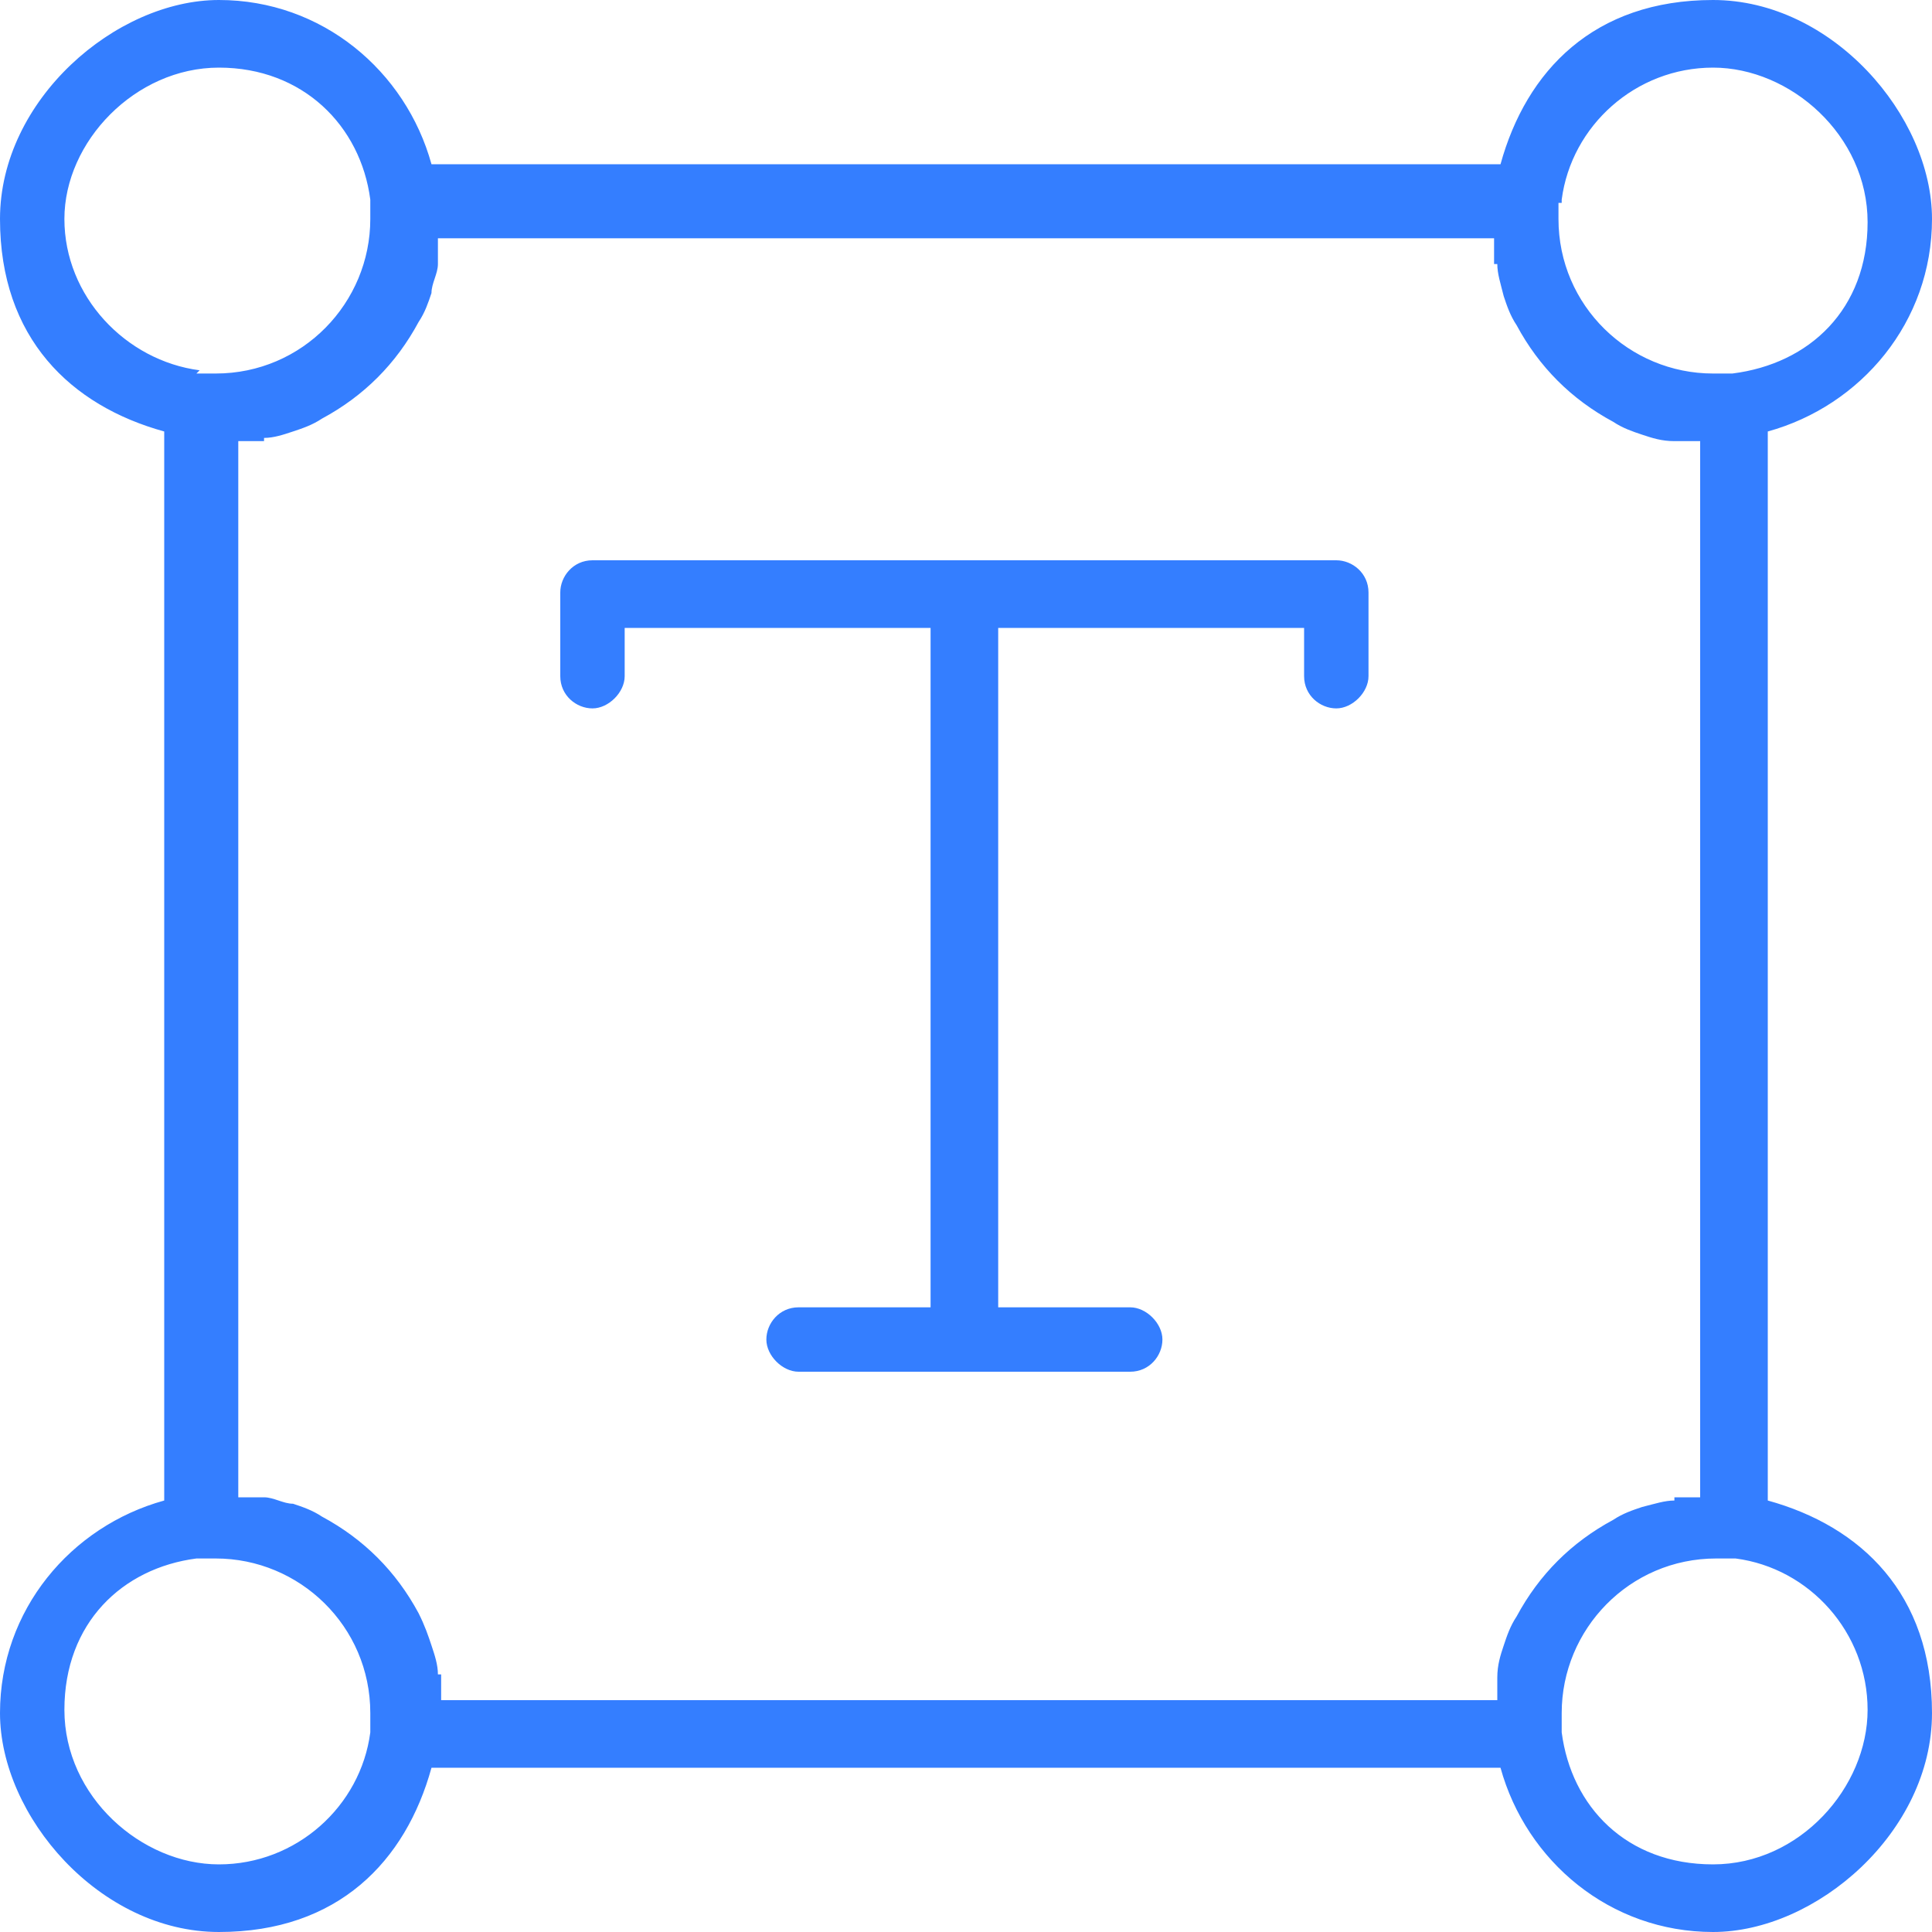
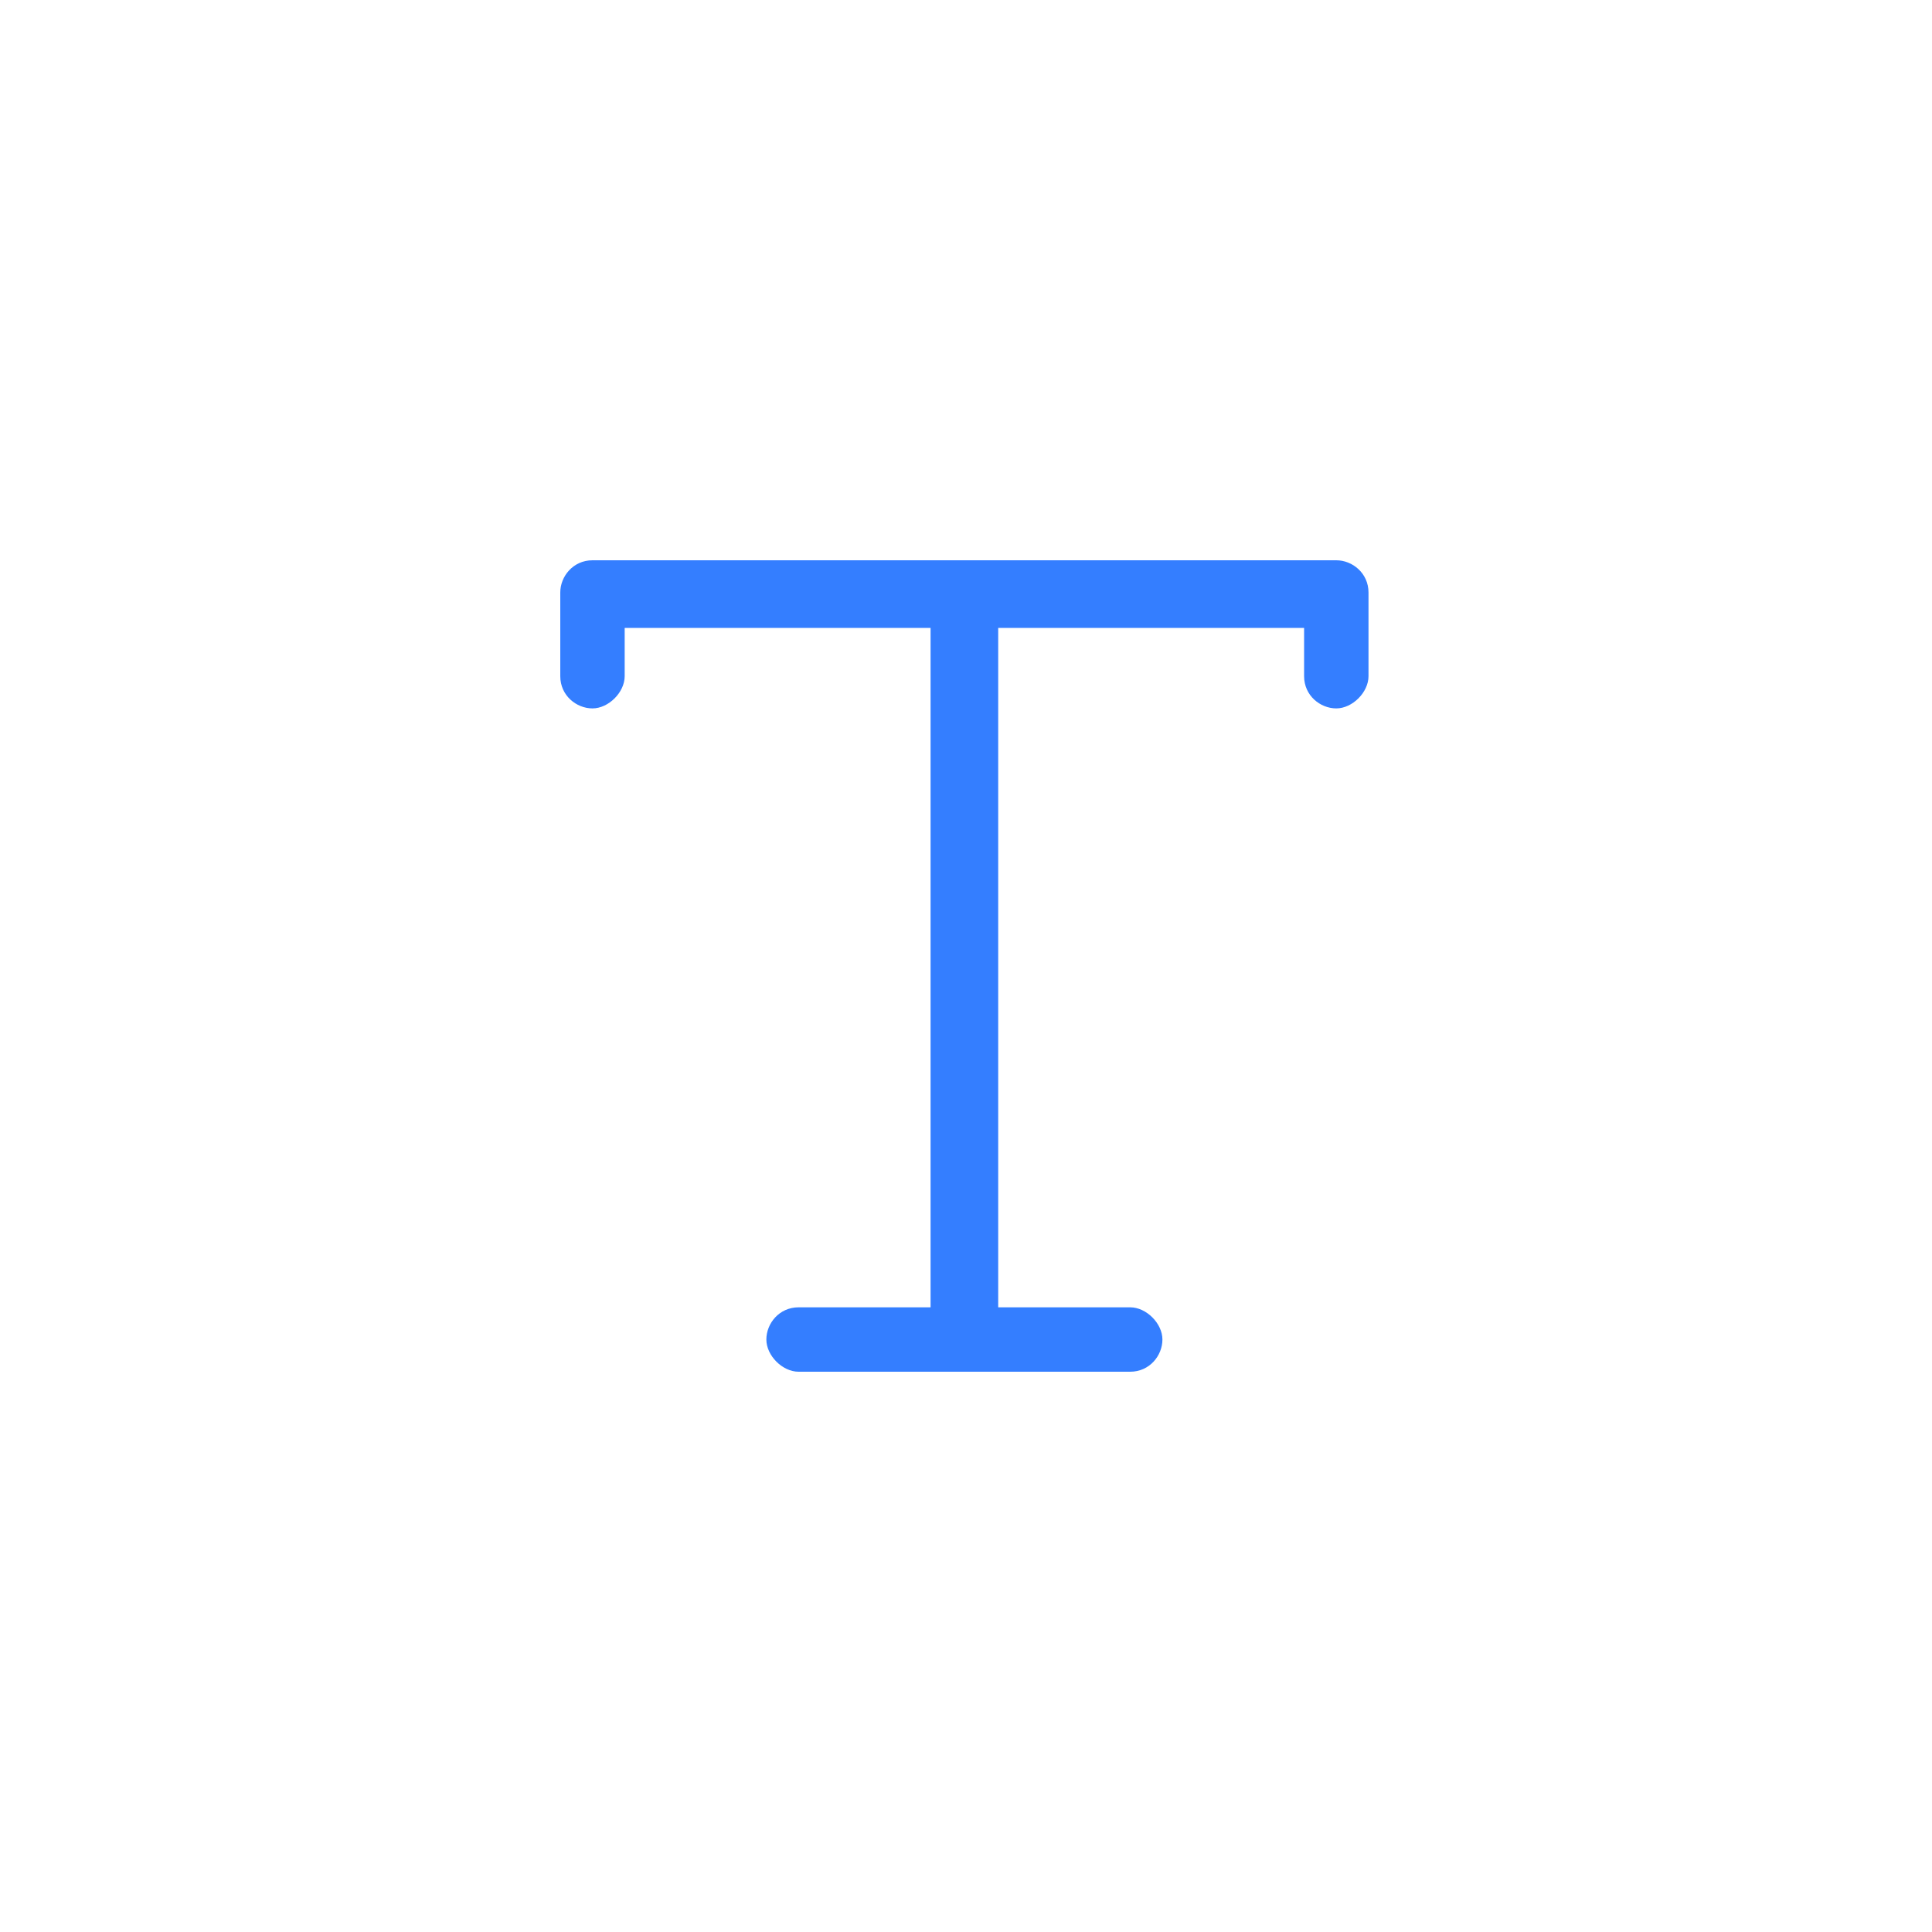
<svg xmlns="http://www.w3.org/2000/svg" version="1.1" viewBox="0 0 60 60">
  <defs>
    <style> .cls-1 { fill: #347eff; } </style>
  </defs>
  <g>
    <g id="_Слой_1" data-name="Слой_1">
      <g>
        <path class="cls-1" d="M41.6,17.4h-23.2c-.6,0-1,.5-1,1v2.6c0,.6.5,1,1,1s1-.5,1-1v-1.5h9.5v21.1h-4.1c-.6,0-1,.5-1,1s.5,1,1,1h10.3c.6,0,1-.5,1-1s-.5-1-1-1h-4.1v-21.1h9.5v1.5c0,.6.5,1,1,1s1-.5,1-1v-2.6c0-.6-.5-1-1-1Z" />
-         <path class="cls-1" d="M54.9,46.6V13.4c2.9-.8,5.1-3.4,5.1-6.6s-3.1-6.8-6.8-6.8-5.8,2.2-6.6,5.1H13.4c-.8-2.9-3.4-5.1-6.6-5.1S0,3.1,0,6.8s2.2,5.8,5.1,6.6v33.2c-2.9.8-5.1,3.4-5.1,6.6s3.1,6.8,6.8,6.8,5.8-2.2,6.6-5.1h33.2c.8,2.9,3.4,5.1,6.6,5.1s6.8-3.1,6.8-6.8-2.2-5.8-5.1-6.6ZM48.5,53.6c0-.1,0-.3,0-.4,0-2.6,2.1-4.8,4.8-4.8s.3,0,.5,0h.1s0,0,0,0c2.3.3,4.1,2.3,4.1,4.7s-2.1,4.8-4.8,4.8-4.4-1.8-4.7-4.1c0,0,0,0,0,0v-.2ZM46.5,52s0,0,0,0v.8H13.7v-.8c-.1,0-.1,0-.1,0,0-.3-.1-.6-.2-.9,0,0,0,0,0,0-.1-.3-.2-.6-.4-1,0,0,0,0,0,0-.7-1.3-1.7-2.3-3-3,0,0,0,0,0,0-.3-.2-.6-.3-.9-.4,0,0,0,0,0,0-.3,0-.6-.2-.9-.2,0,0,0,0,0,0h-.8V13.7h.8c0-.1,0-.1,0-.1.3,0,.6-.1.9-.2,0,0,0,0,0,0,.3-.1.6-.2.9-.4,0,0,0,0,0,0,1.3-.7,2.3-1.7,3-3,0,0,0,0,0,0,.2-.3.3-.6.4-.9,0,0,0,0,0,0,0-.3.2-.6.2-.9,0,0,0,0,0,0v-.8h32.8v.8c.1,0,.1,0,.1,0,0,.3.1.6.2,1,0,0,0,0,0,0,.1.3.2.6.4.9,0,0,0,0,0,0,.7,1.3,1.7,2.3,3,3,0,0,0,0,0,0,.3.2.6.3.9.4,0,0,0,0,0,0,.3.1.6.2,1,.2,0,0,0,0,0,0h.8v32.8h-.8c0,.1,0,.1,0,.1-.3,0-.6.1-1,.2,0,0,0,0,0,0-.3.1-.6.2-.9.4,0,0,0,0,0,0-1.3.7-2.3,1.7-3,3,0,0,0,0,0,0-.2.3-.3.6-.4.9,0,0,0,0,0,0-.1.3-.2.6-.2,1ZM6.2,11.5s0,0,0,0c-2.3-.3-4.2-2.3-4.2-4.7S4.2,2.1,6.8,2.1s4.4,1.8,4.7,4.1c0,0,0,0,0,0h0c0,.3,0,.4,0,.6,0,2.6-2.1,4.8-4.8,4.8s-.3,0-.5,0h-.1ZM48.5,6.3h0c0-.1,0-.1,0-.1.3-2.3,2.3-4.1,4.7-4.1s4.8,2.1,4.8,4.8-1.8,4.4-4.2,4.7c0,0,0,0,0,0h-.1c-.2,0-.3,0-.5,0-2.6,0-4.8-2.1-4.8-4.8s0-.3,0-.5ZM11.5,53.7h0c0,.1,0,.1,0,.1-.3,2.3-2.3,4.1-4.7,4.1s-4.8-2.1-4.8-4.8,1.8-4.4,4.1-4.7c0,0,0,0,0,0h.2c.2,0,.3,0,.4,0,2.6,0,4.8,2.1,4.8,4.8s0,.3,0,.5Z" />
      </g>
    </g>
  </g>
</svg>